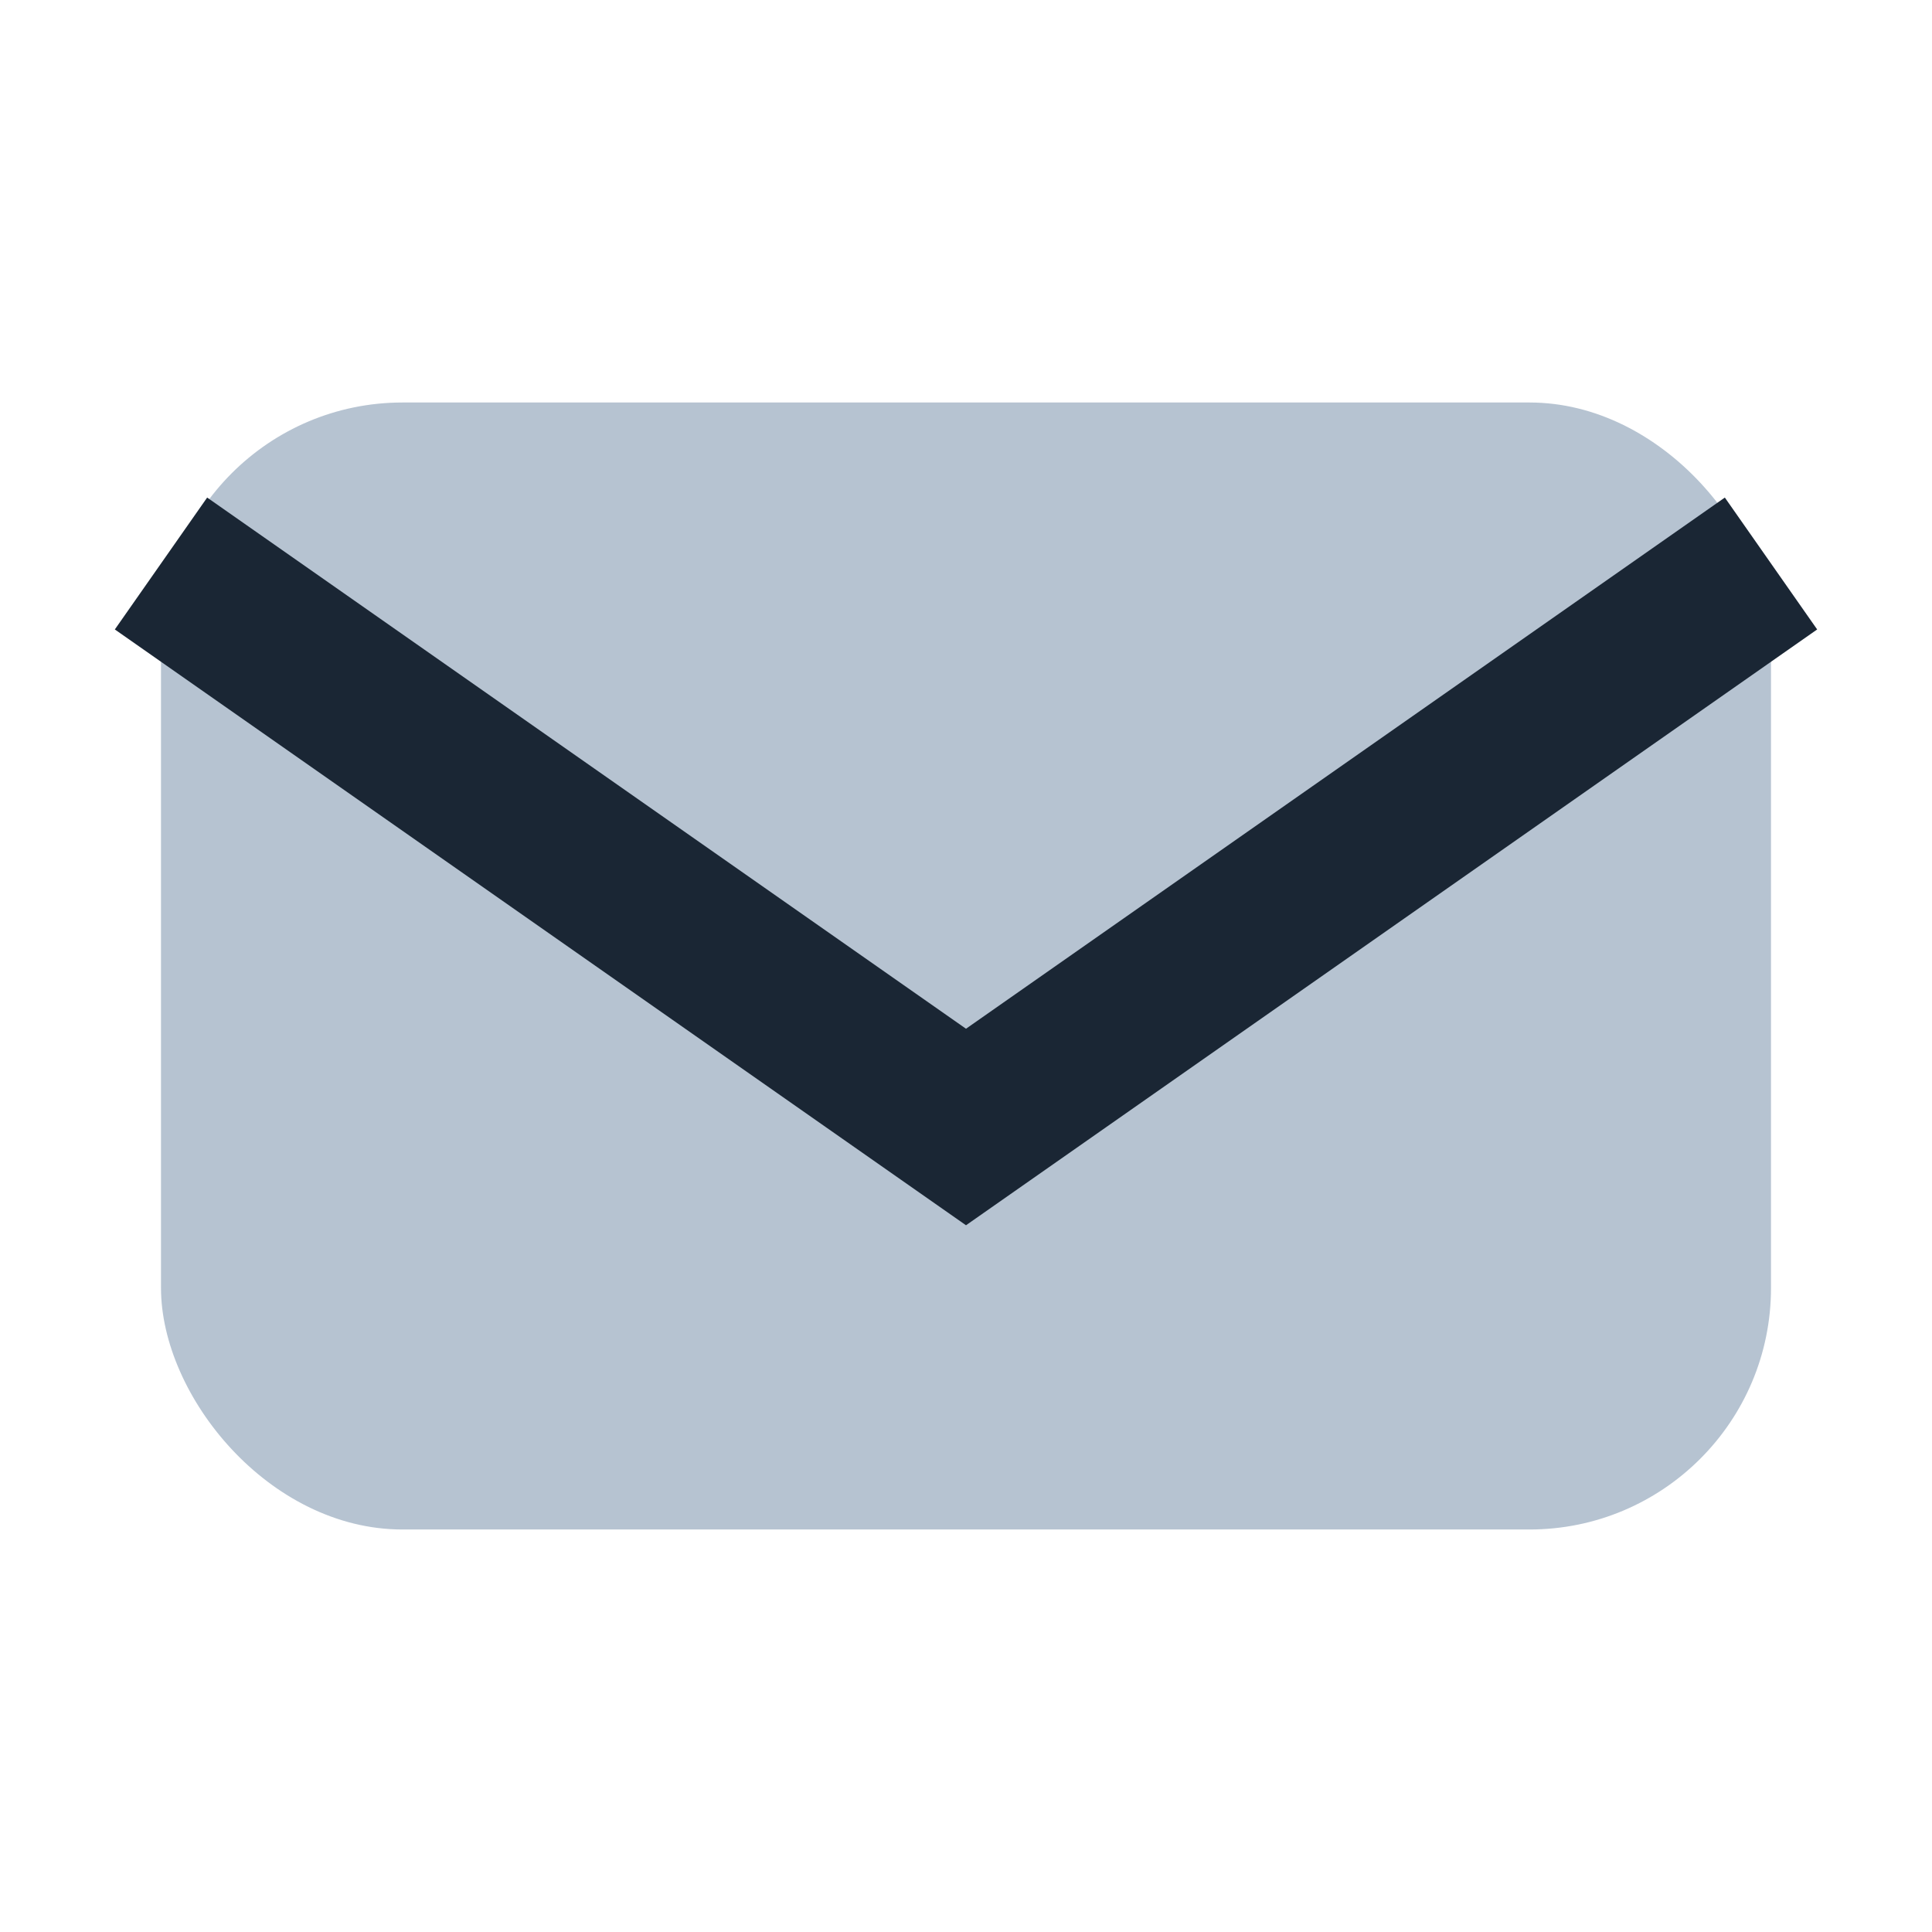
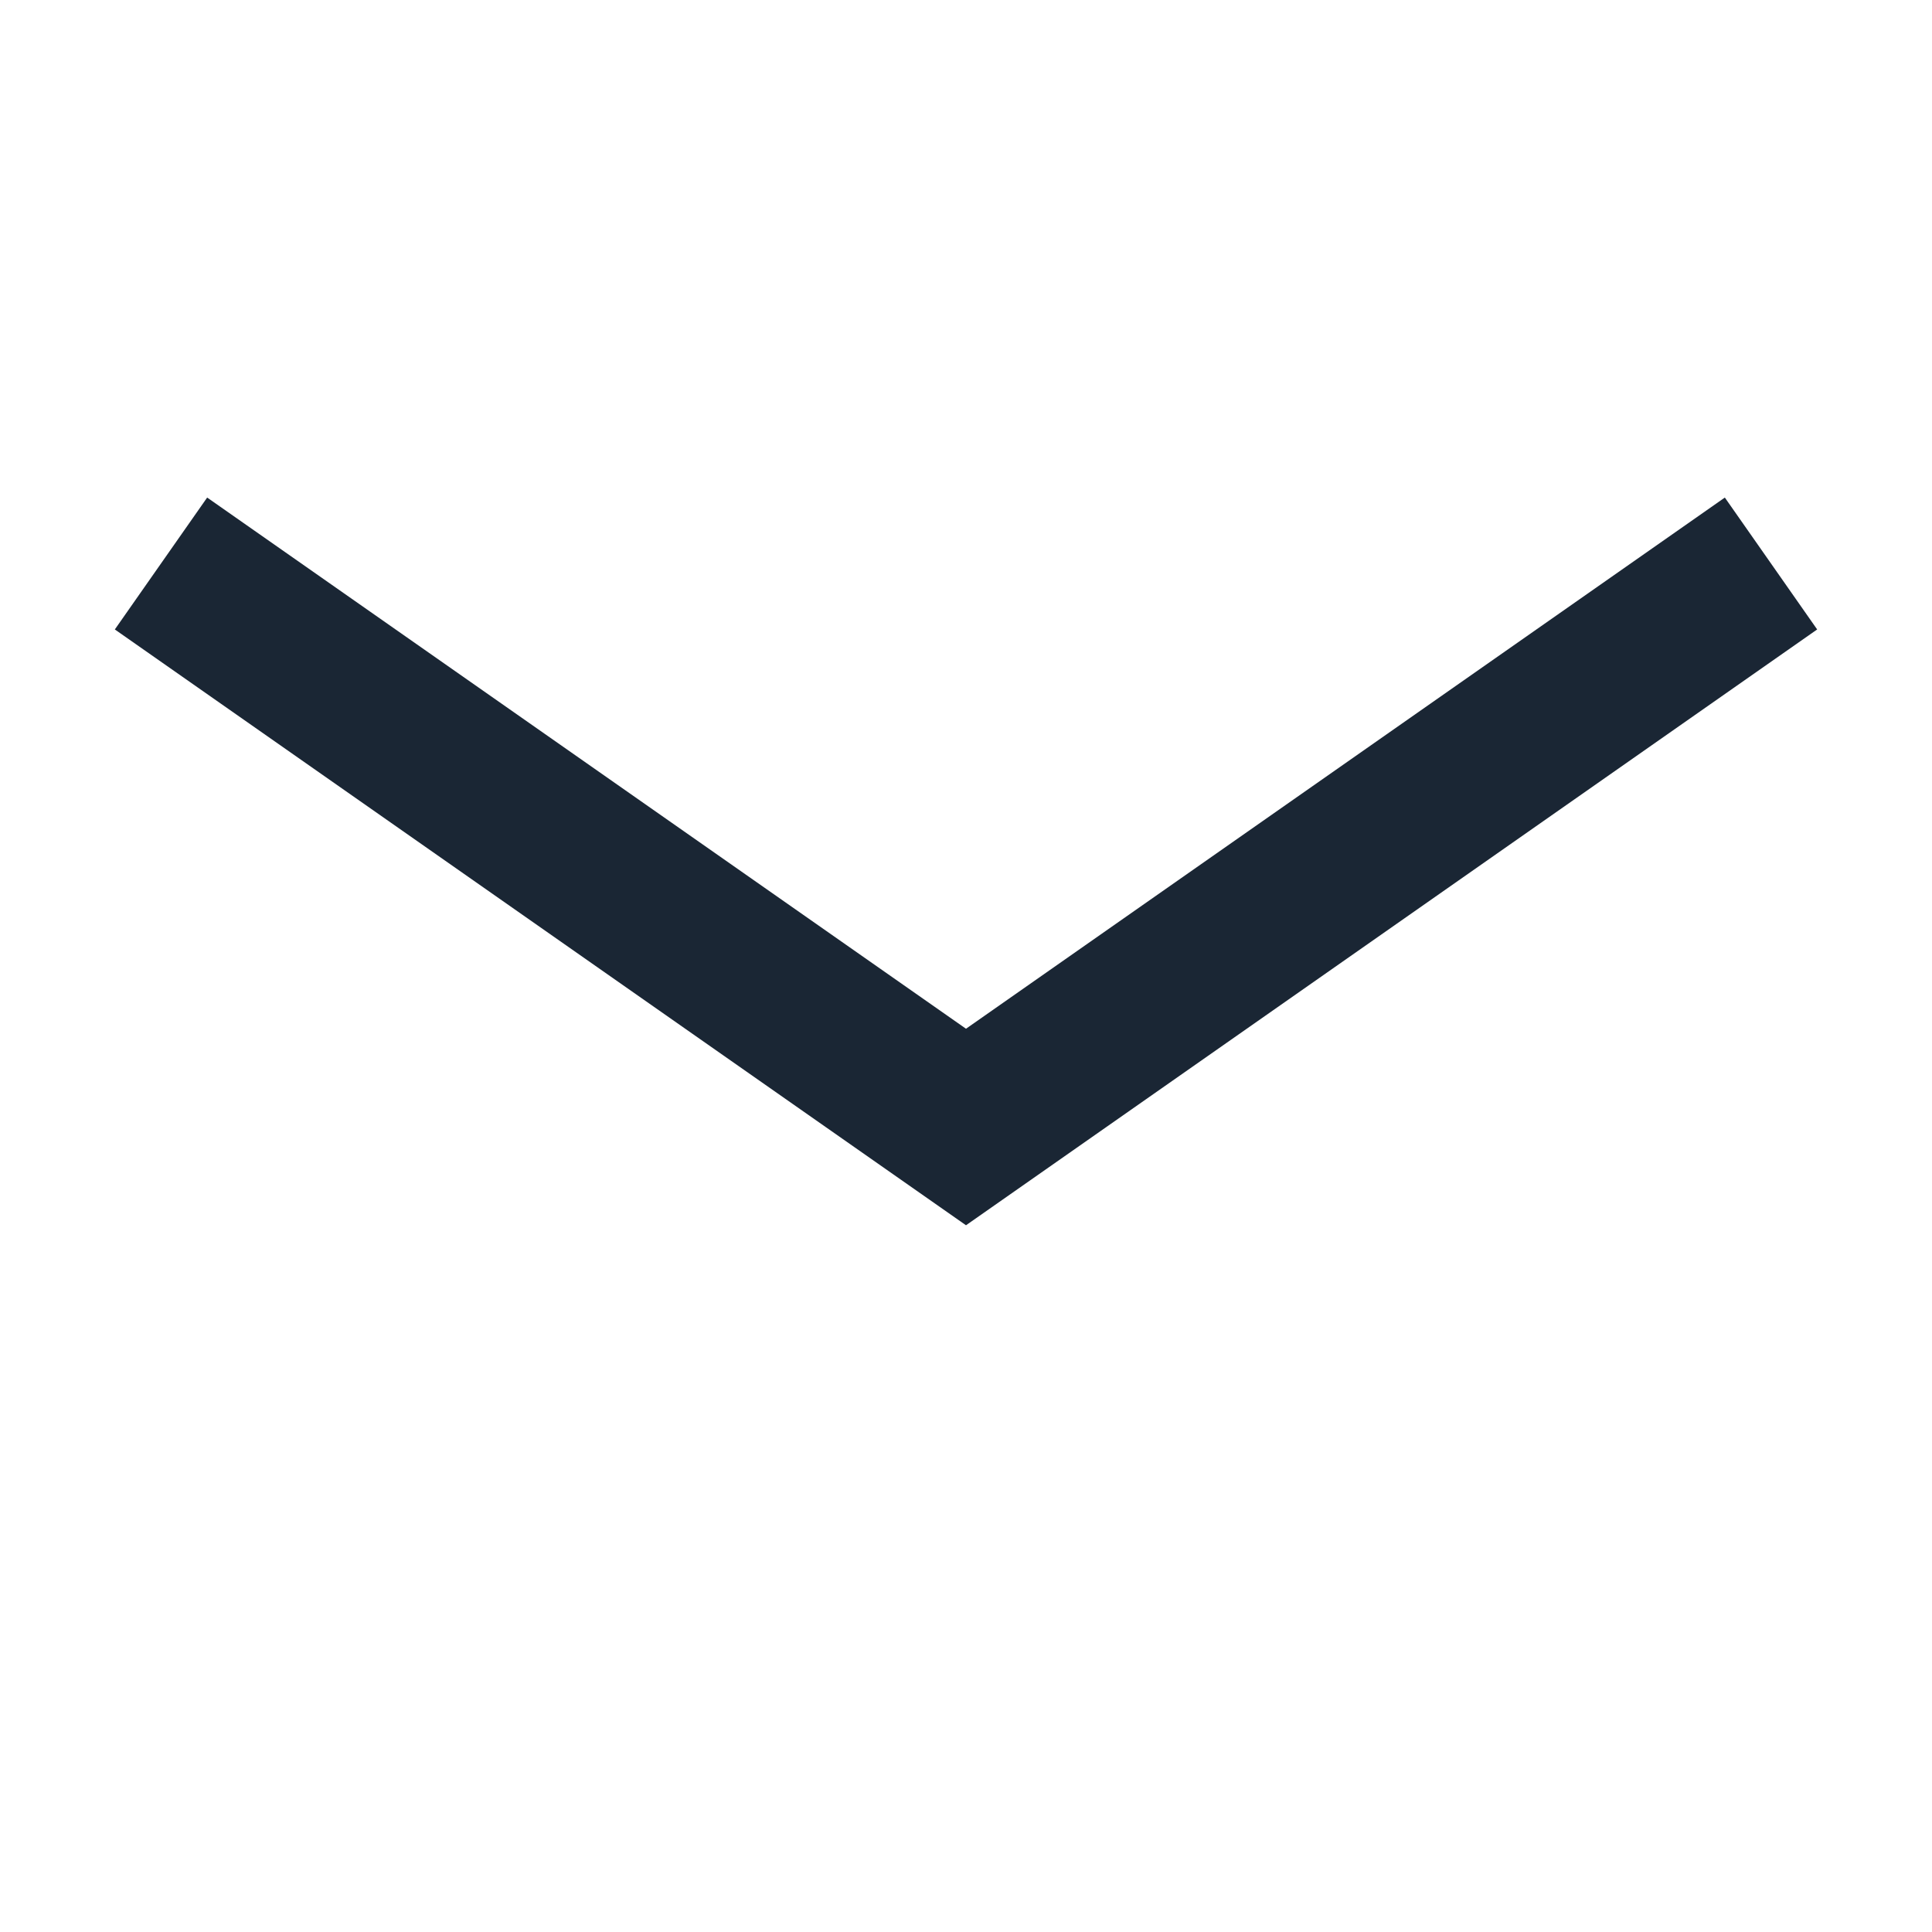
<svg xmlns="http://www.w3.org/2000/svg" width="24" height="24" viewBox="0 0 24 24">
-   <rect fill="#B6C3D1" x="2" y="5" width="20" height="14" rx="3" />
  <path fill="none" stroke="#1A2634" stroke-width="2" d="M2 7l10 7 10-7" />
</svg>